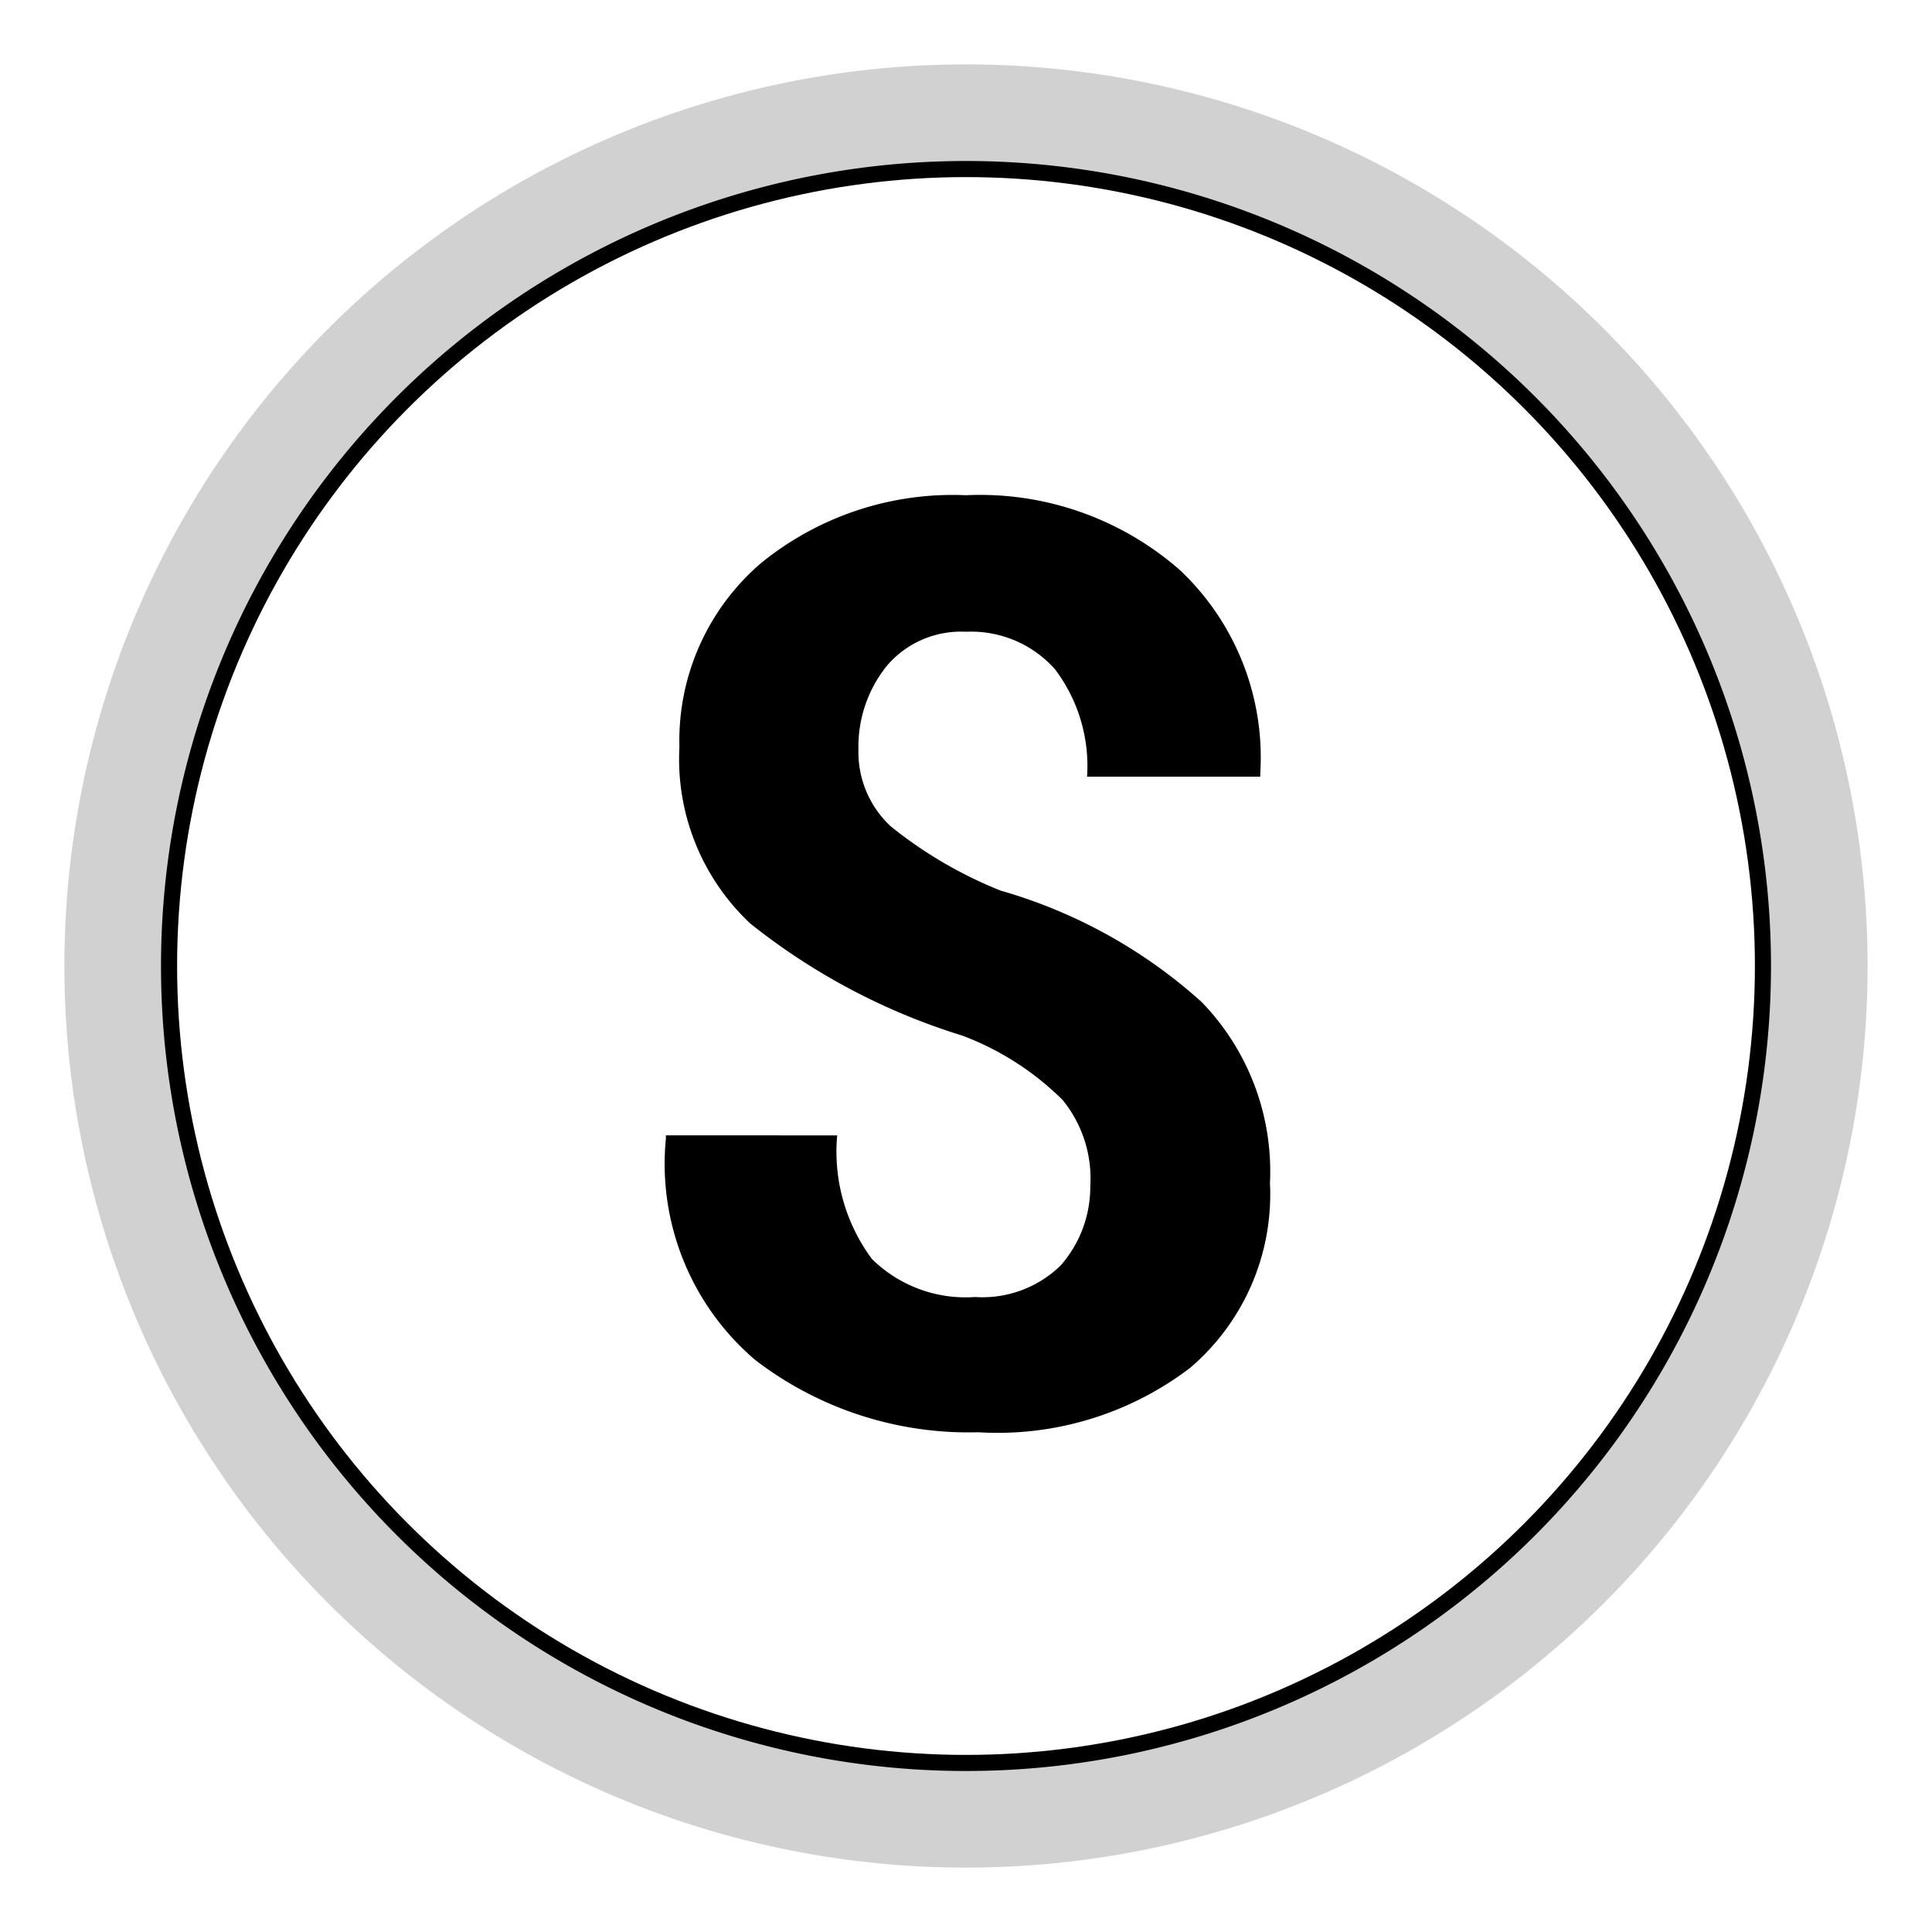
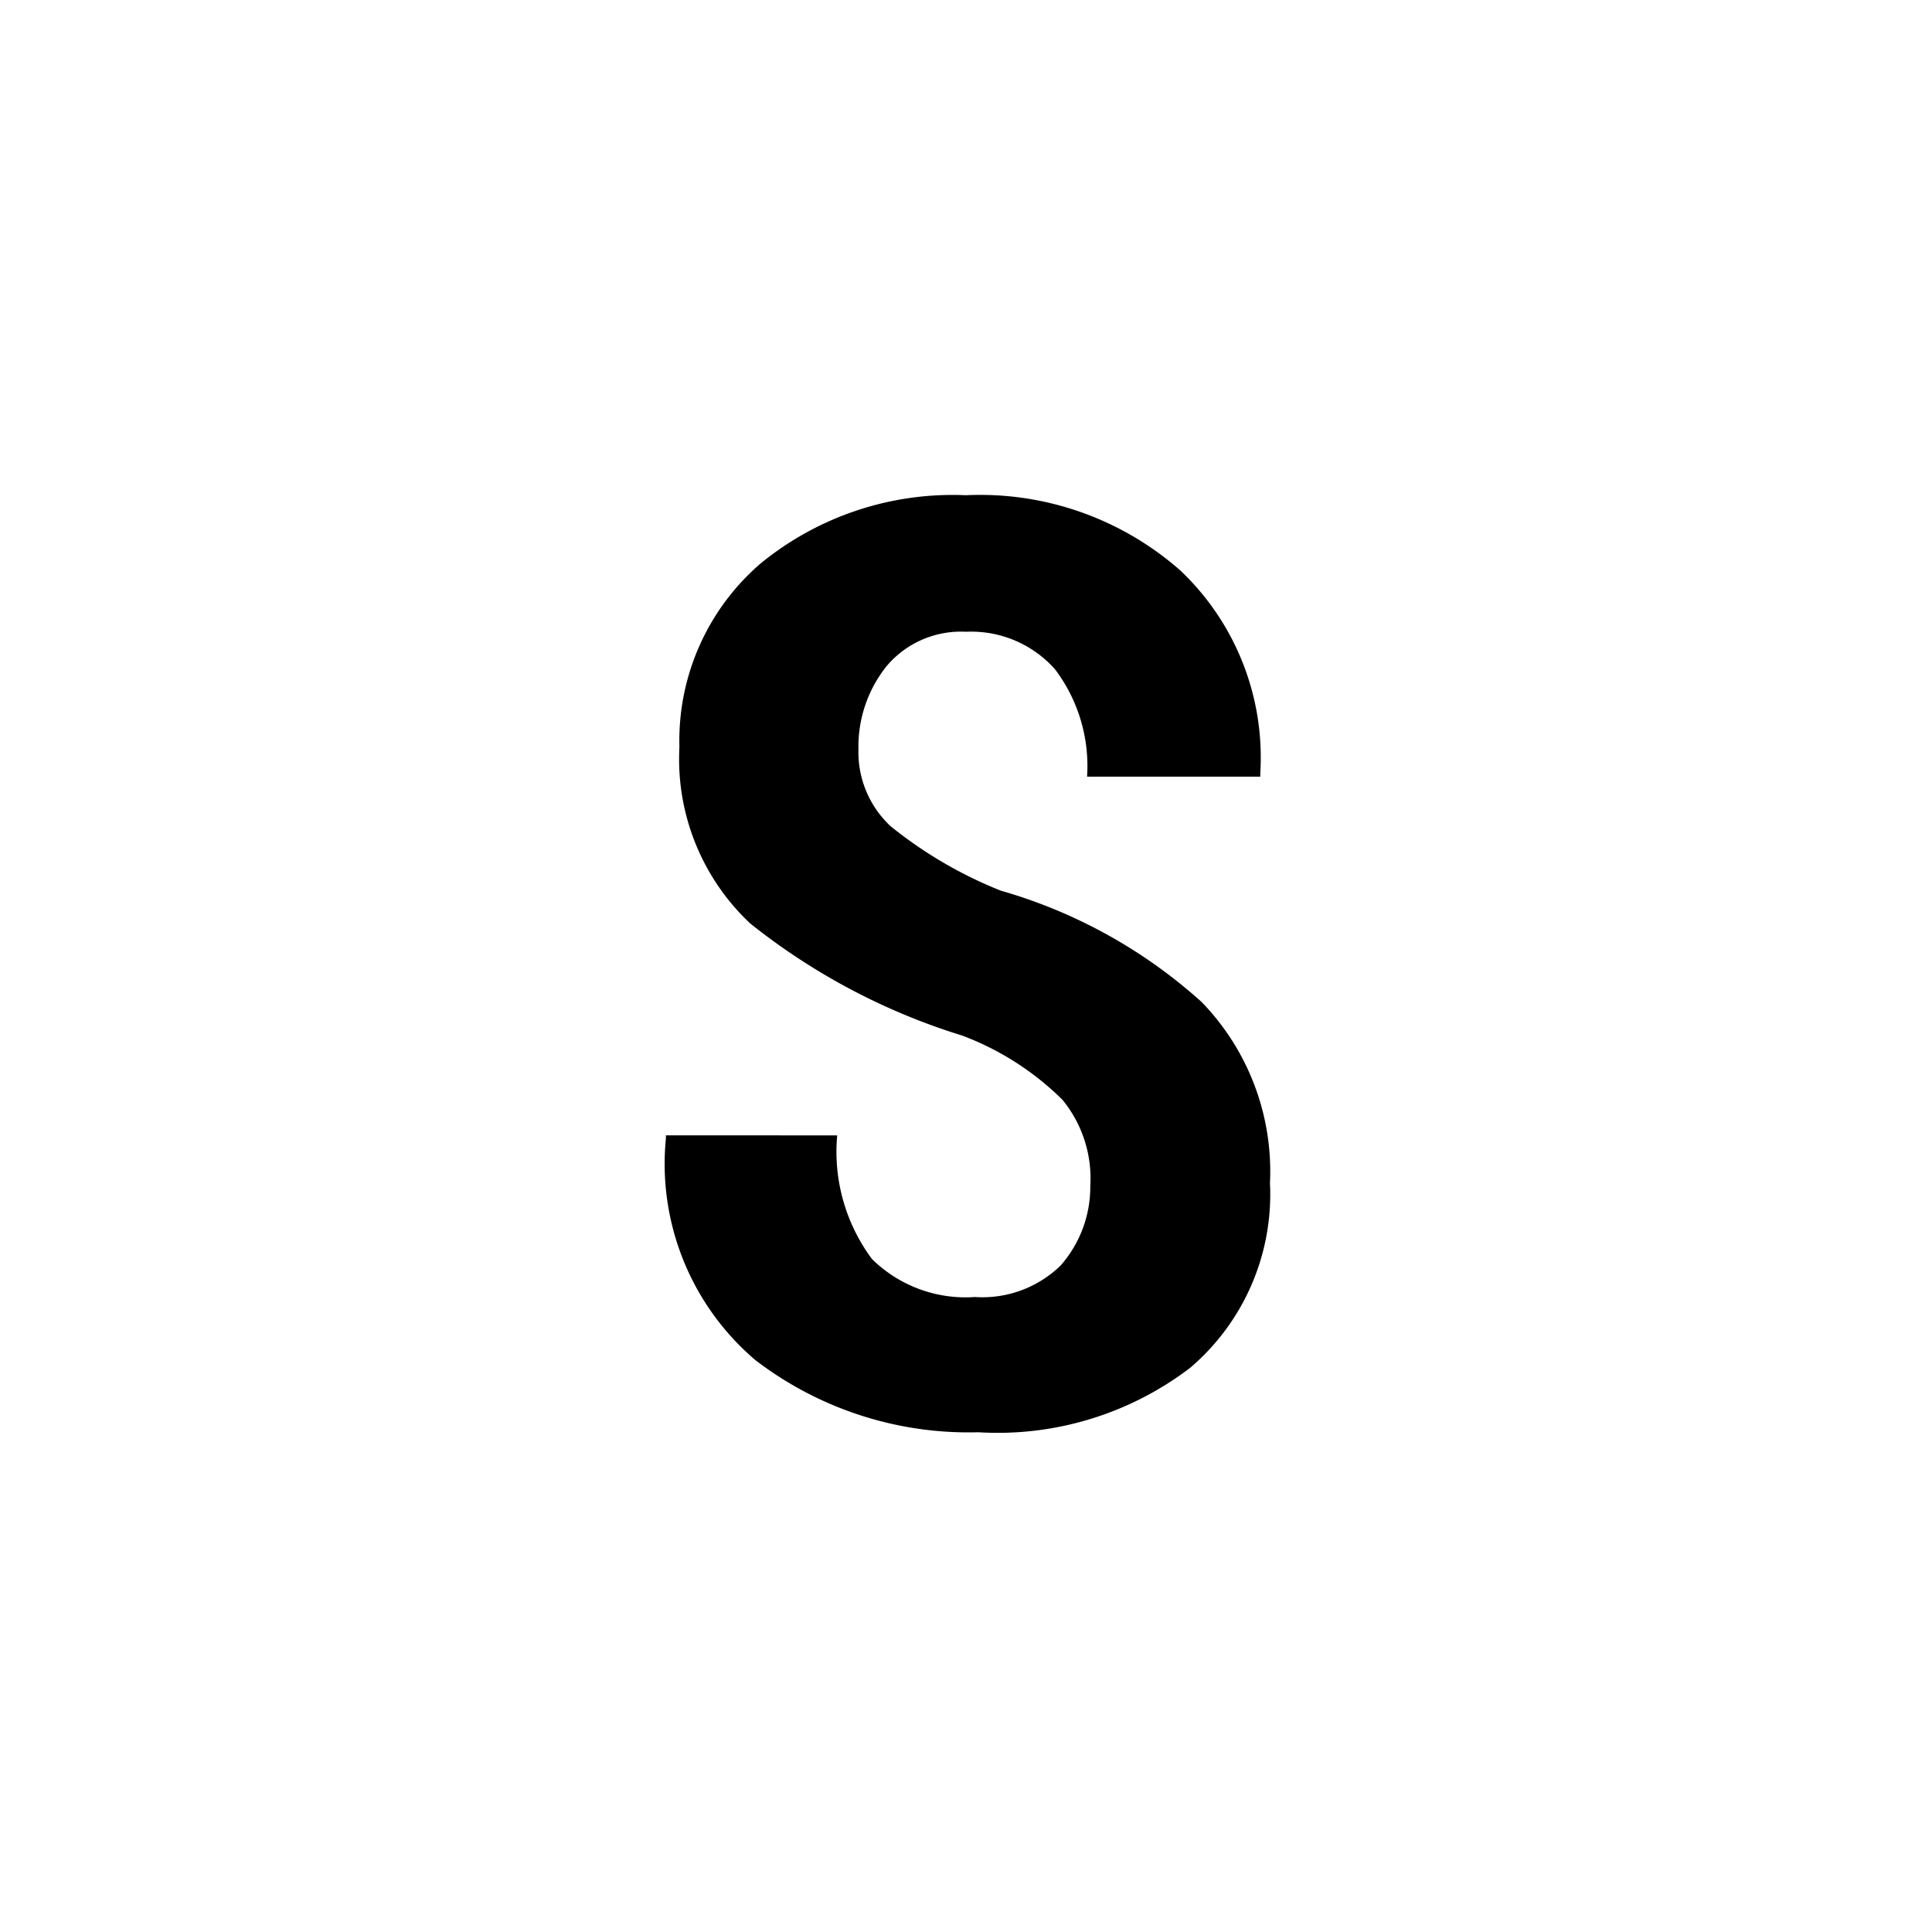
<svg xmlns="http://www.w3.org/2000/svg" id="Livello_1" data-name="Livello 1" viewBox="0 0 30 30">
  <defs>
    <style>.cls-1{fill:none;stroke:#000;stroke-miterlimit:10;stroke-width:0.5px;}.cls-2{fill:#d1d1d1;}</style>
  </defs>
-   <circle class="cls-1" cx="15" cy="15" r="12.5" />
-   <path class="cls-2" d="M15,2.5A12.5,12.5,0,1,1,2.5,15,12.5,12.5,0,0,1,15,2.5M15,1A14,14,0,1,0,29,15,14,14,0,0,0,15,1Z" />
  <path d="M16.93,18.42a1.93,1.93,0,0,0-.43-1.34,4.41,4.41,0,0,0-1.56-1,10,10,0,0,1-3.29-1.74,3.5,3.5,0,0,1-1.1-2.74,3.63,3.63,0,0,1,1.26-2.85A4.71,4.71,0,0,1,15,7.69a4.7,4.7,0,0,1,3.33,1.17A4,4,0,0,1,19.57,12l0,.06H16.88a2.49,2.49,0,0,0-.5-1.67A1.74,1.74,0,0,0,15,9.81a1.51,1.51,0,0,0-1.23.53,2,2,0,0,0-.44,1.3,1.57,1.57,0,0,0,.5,1.19,6.62,6.62,0,0,0,1.71,1,7.91,7.91,0,0,1,3.12,1.73,3.78,3.78,0,0,1,1.06,2.81,3.54,3.54,0,0,1-1.24,2.87,4.93,4.93,0,0,1-3.29,1,5.44,5.44,0,0,1-3.46-1.12,4,4,0,0,1-1.39-3.44l0-.05H13a2.79,2.79,0,0,0,.54,1.92,2.07,2.07,0,0,0,1.6.59,1.74,1.74,0,0,0,1.33-.49A1.85,1.85,0,0,0,16.93,18.42Z" />
</svg>